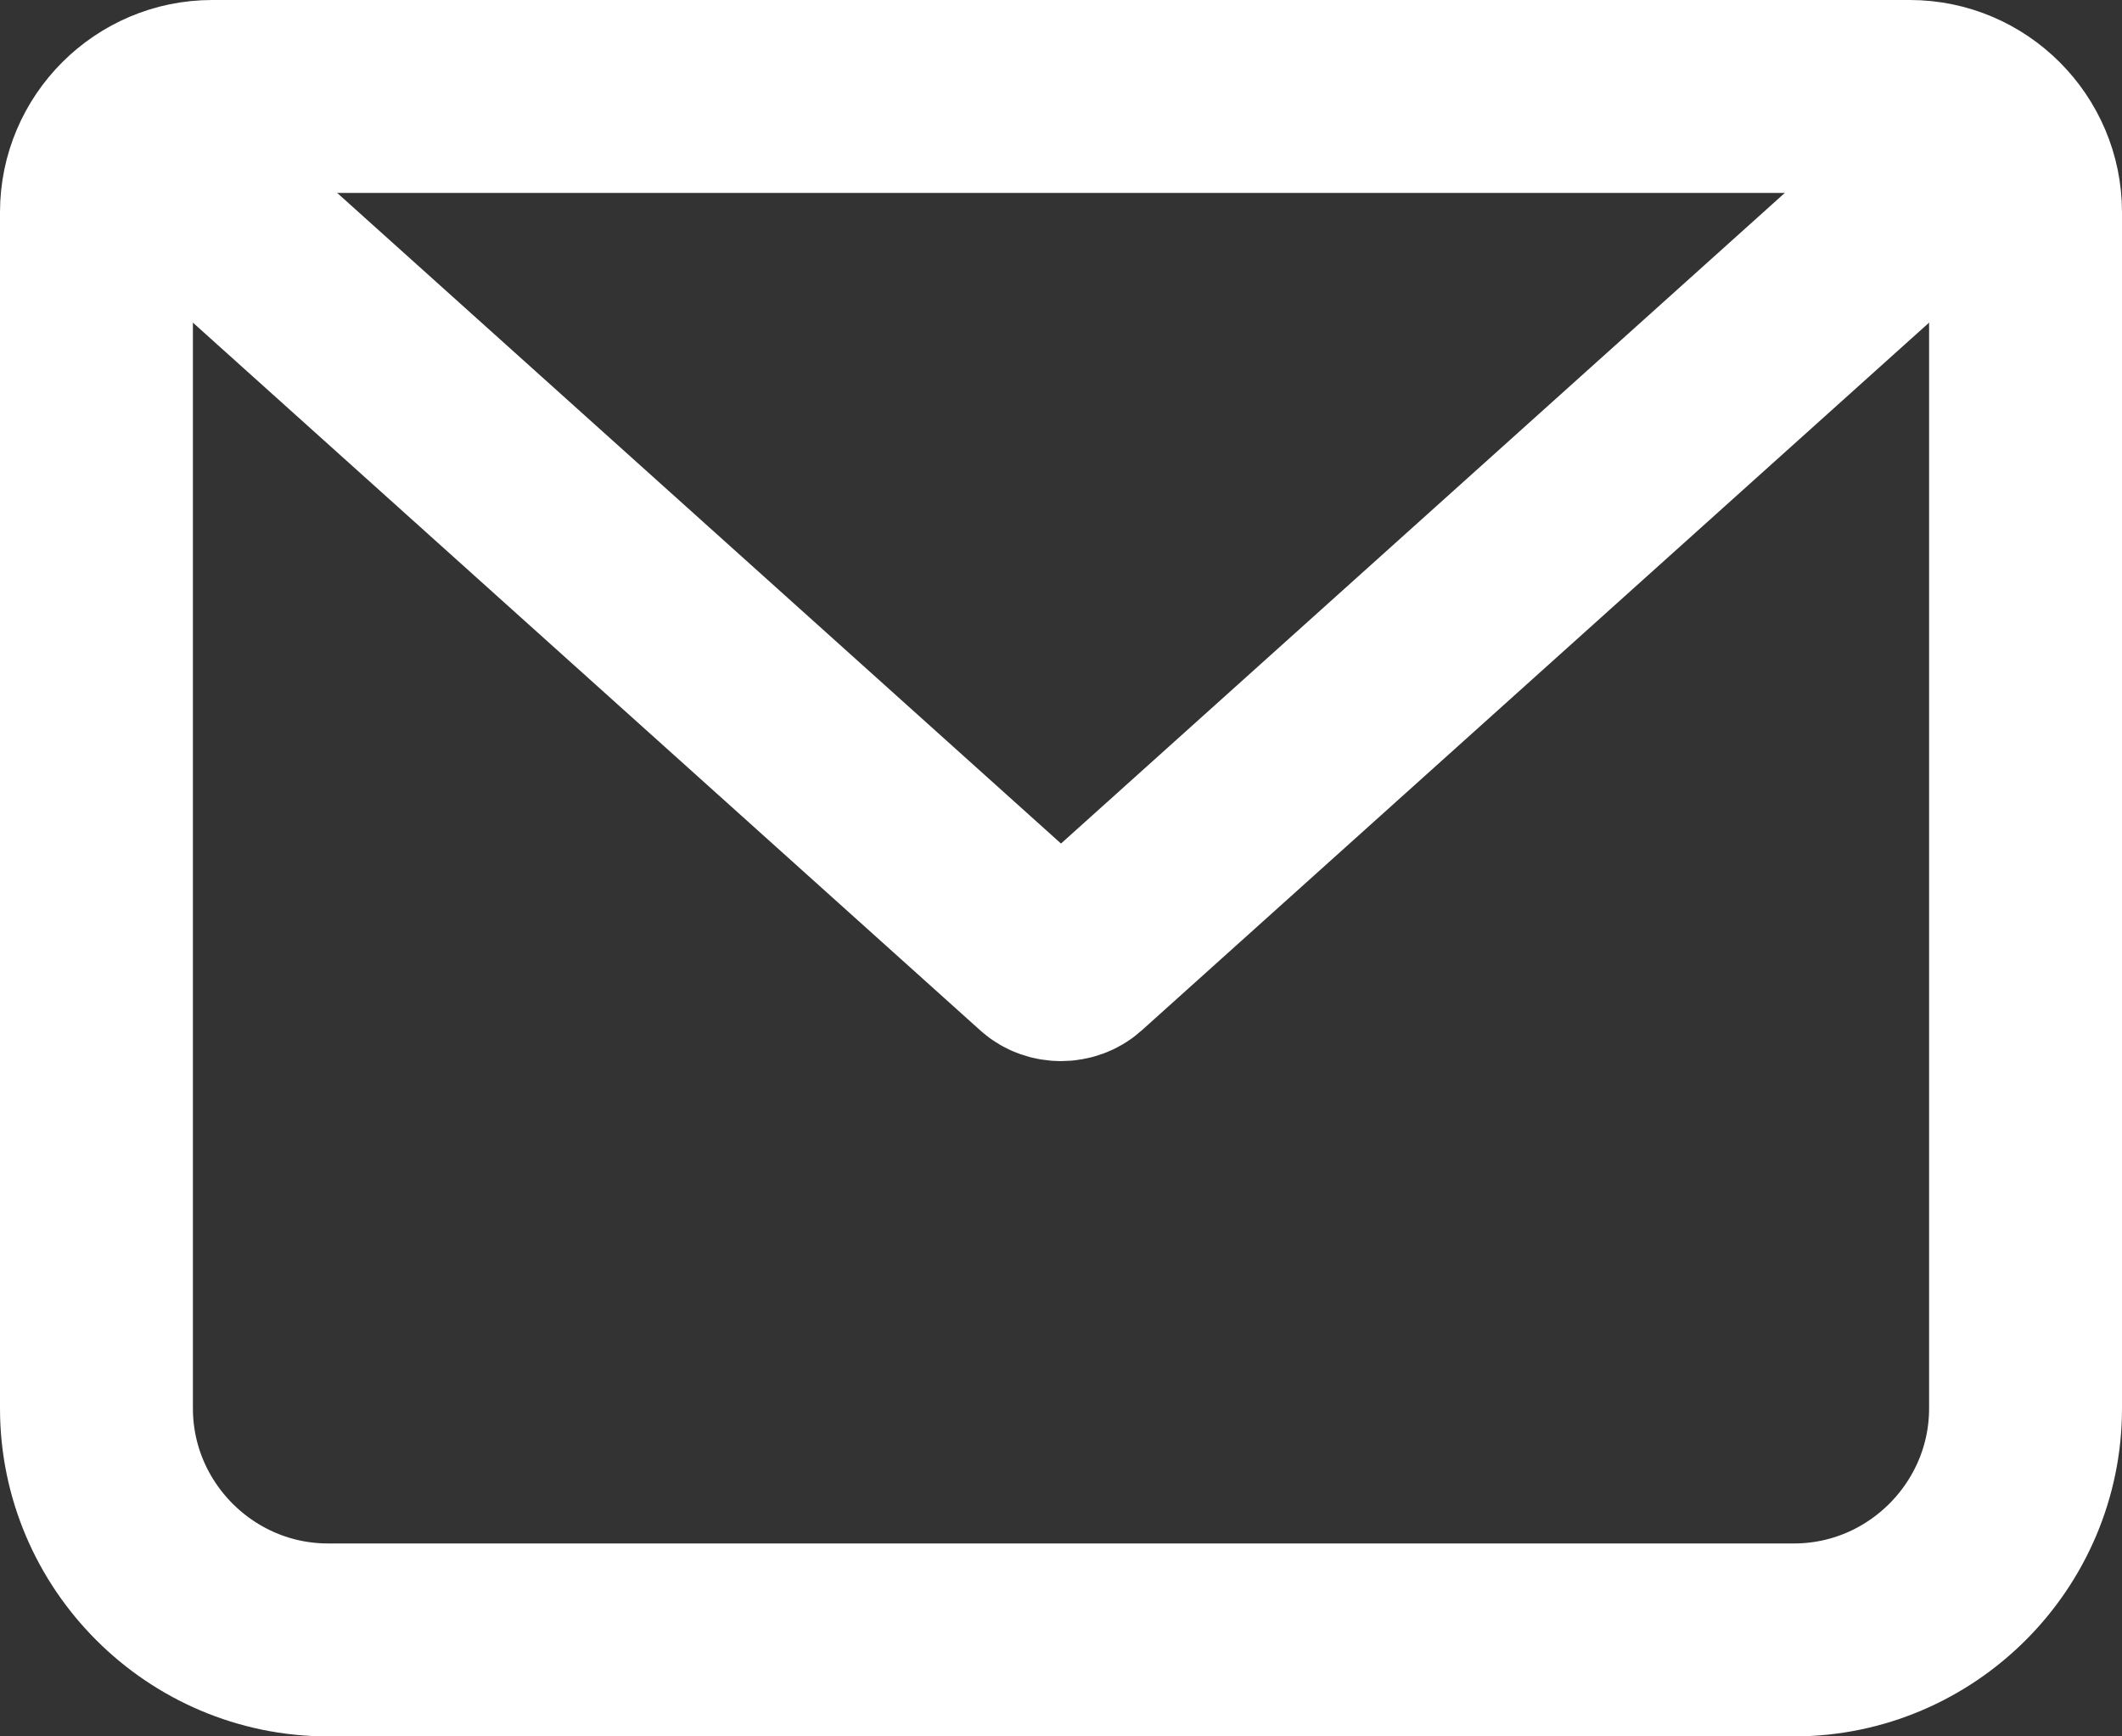
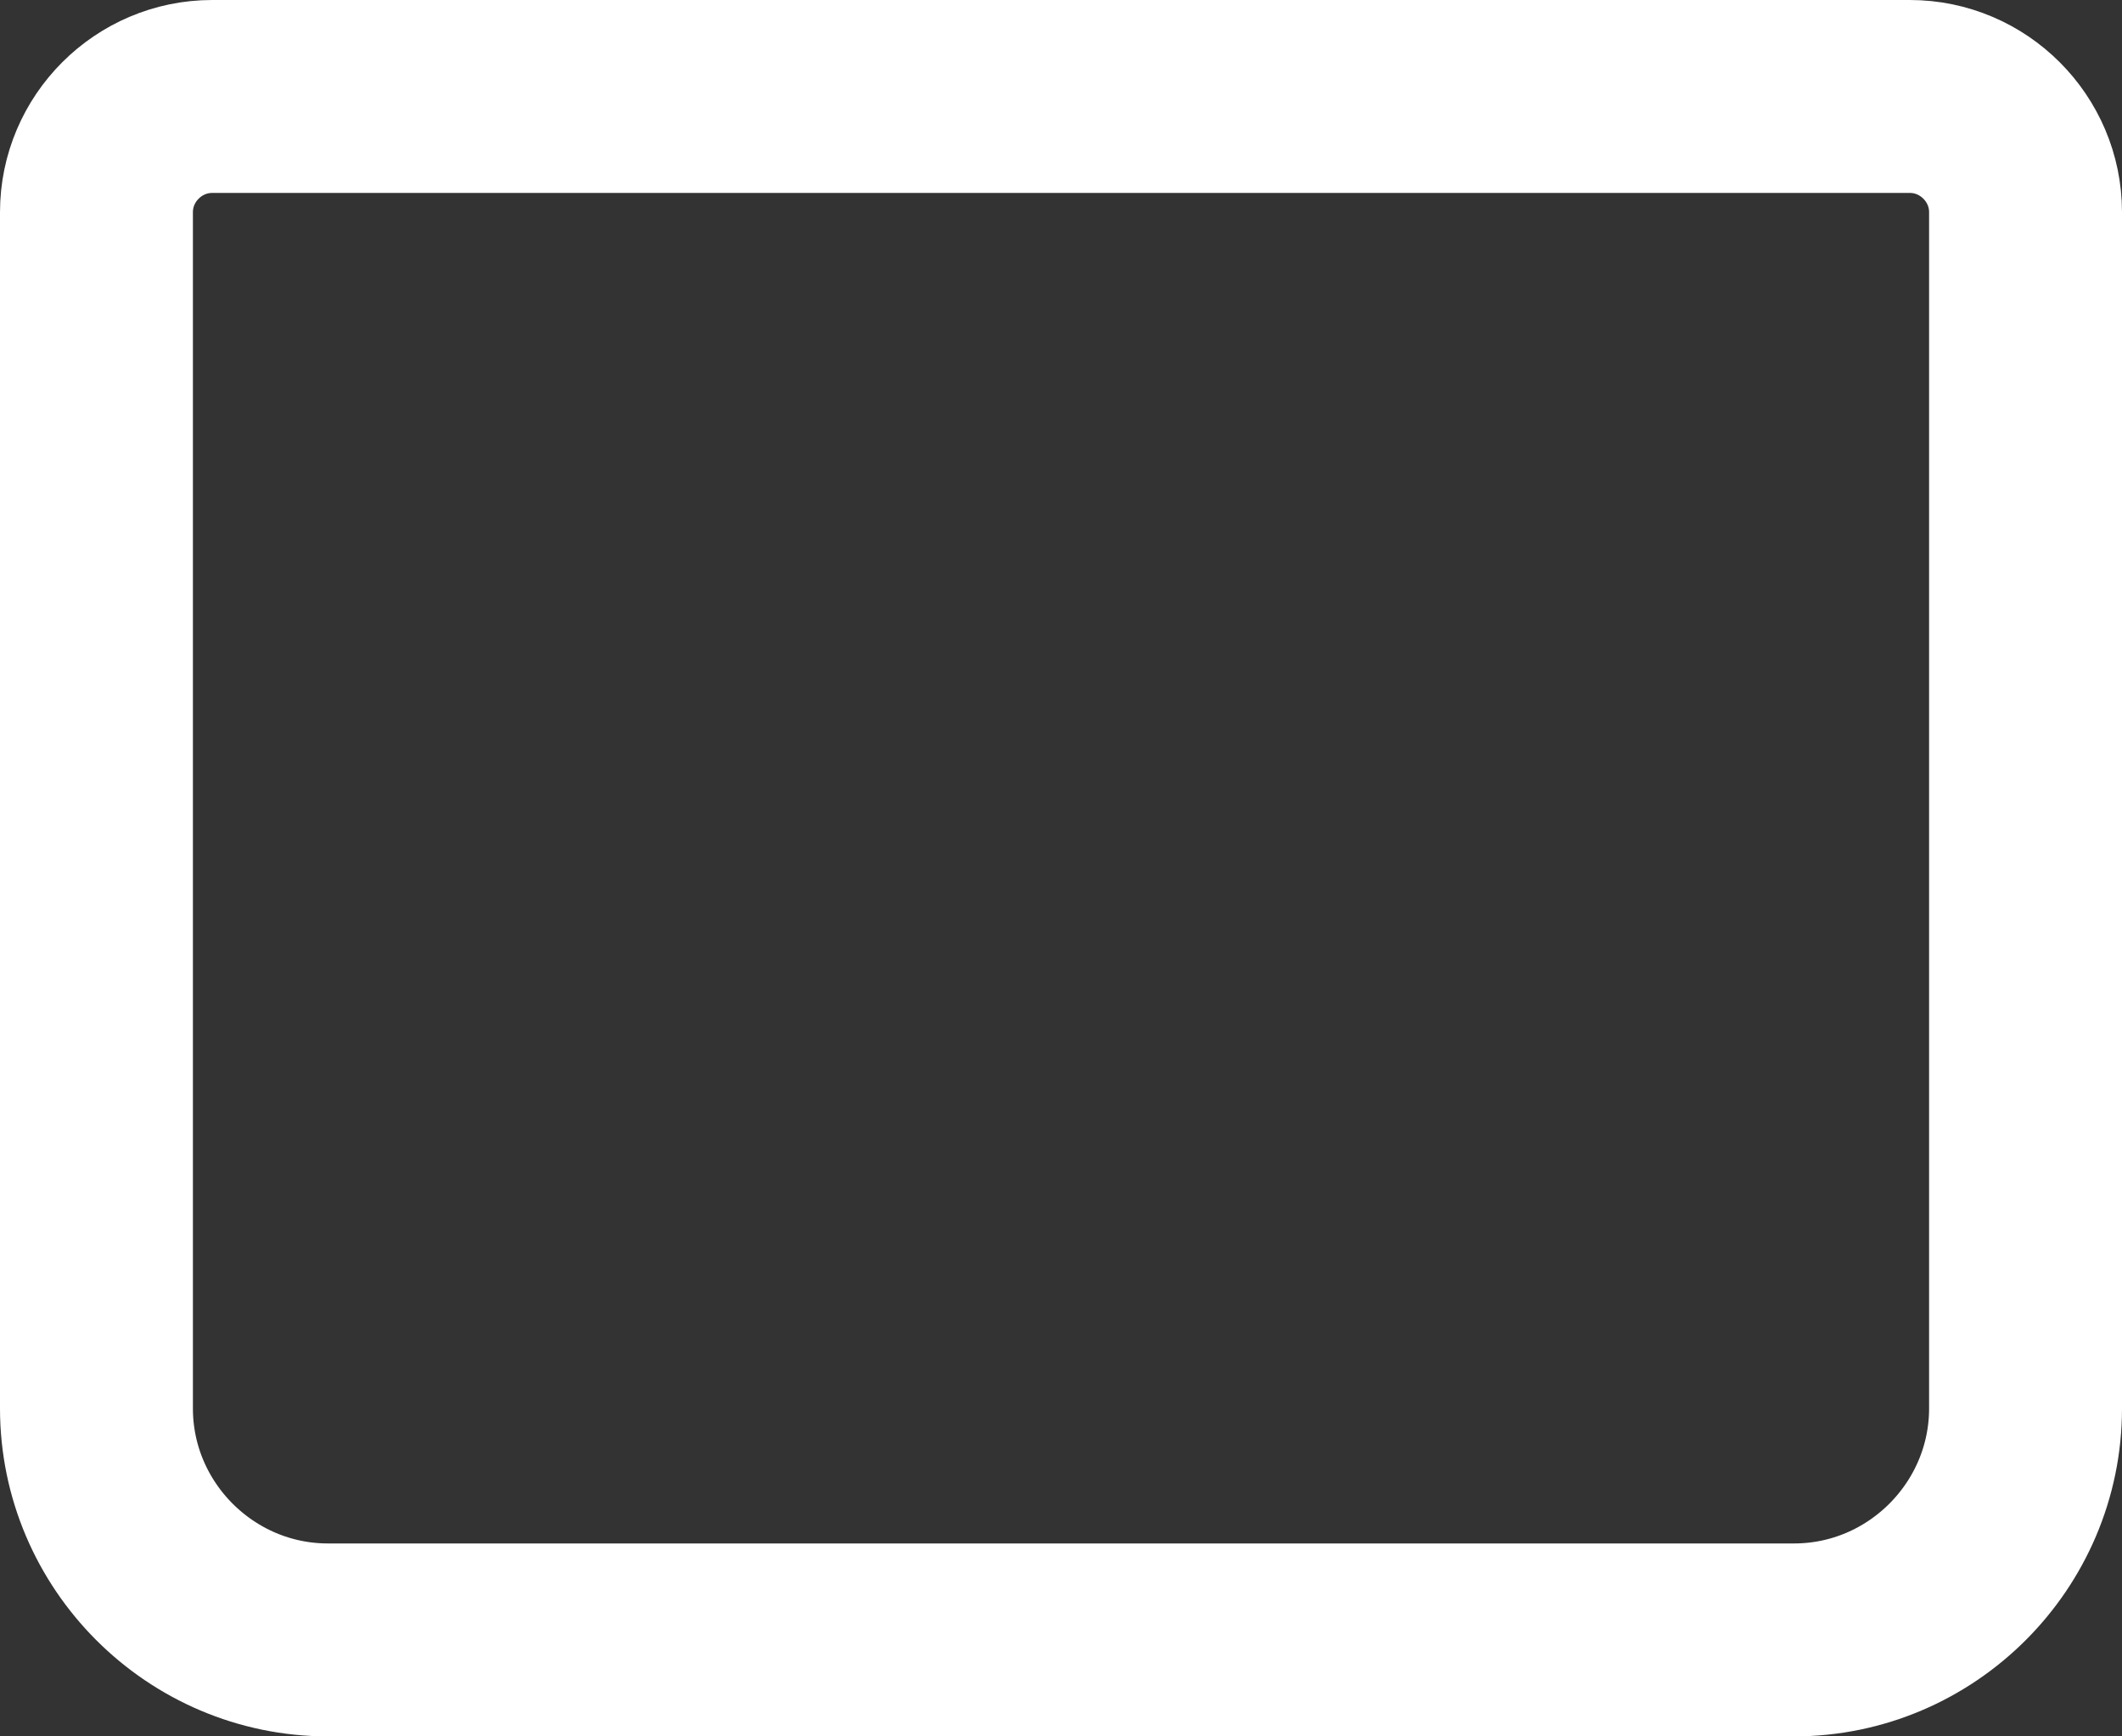
<svg xmlns="http://www.w3.org/2000/svg" width="22" height="18" viewBox="0 0 22 18" fill="none">
  <rect x="0" y="0" width="22" height="18" fill="#333333" stroke="none" />
  <path d="M2.2 1H19.8C20.46 1 21 1.54 21 2.2V14.6C21 15.92 19.92 17 18.6 17H3.4C2.08 17 1 15.92 1 14.6V2.2C1 1.54 1.54 1 2.2 1Z" stroke="white" stroke-width="2" stroke-miterlimit="10" />
-   <path d="M2 2L10.833 9.939C10.923 10.02 11.077 10.02 11.167 9.939L20 2" stroke="white" stroke-width="2" stroke-linecap="round" stroke-linejoin="round" />
</svg>